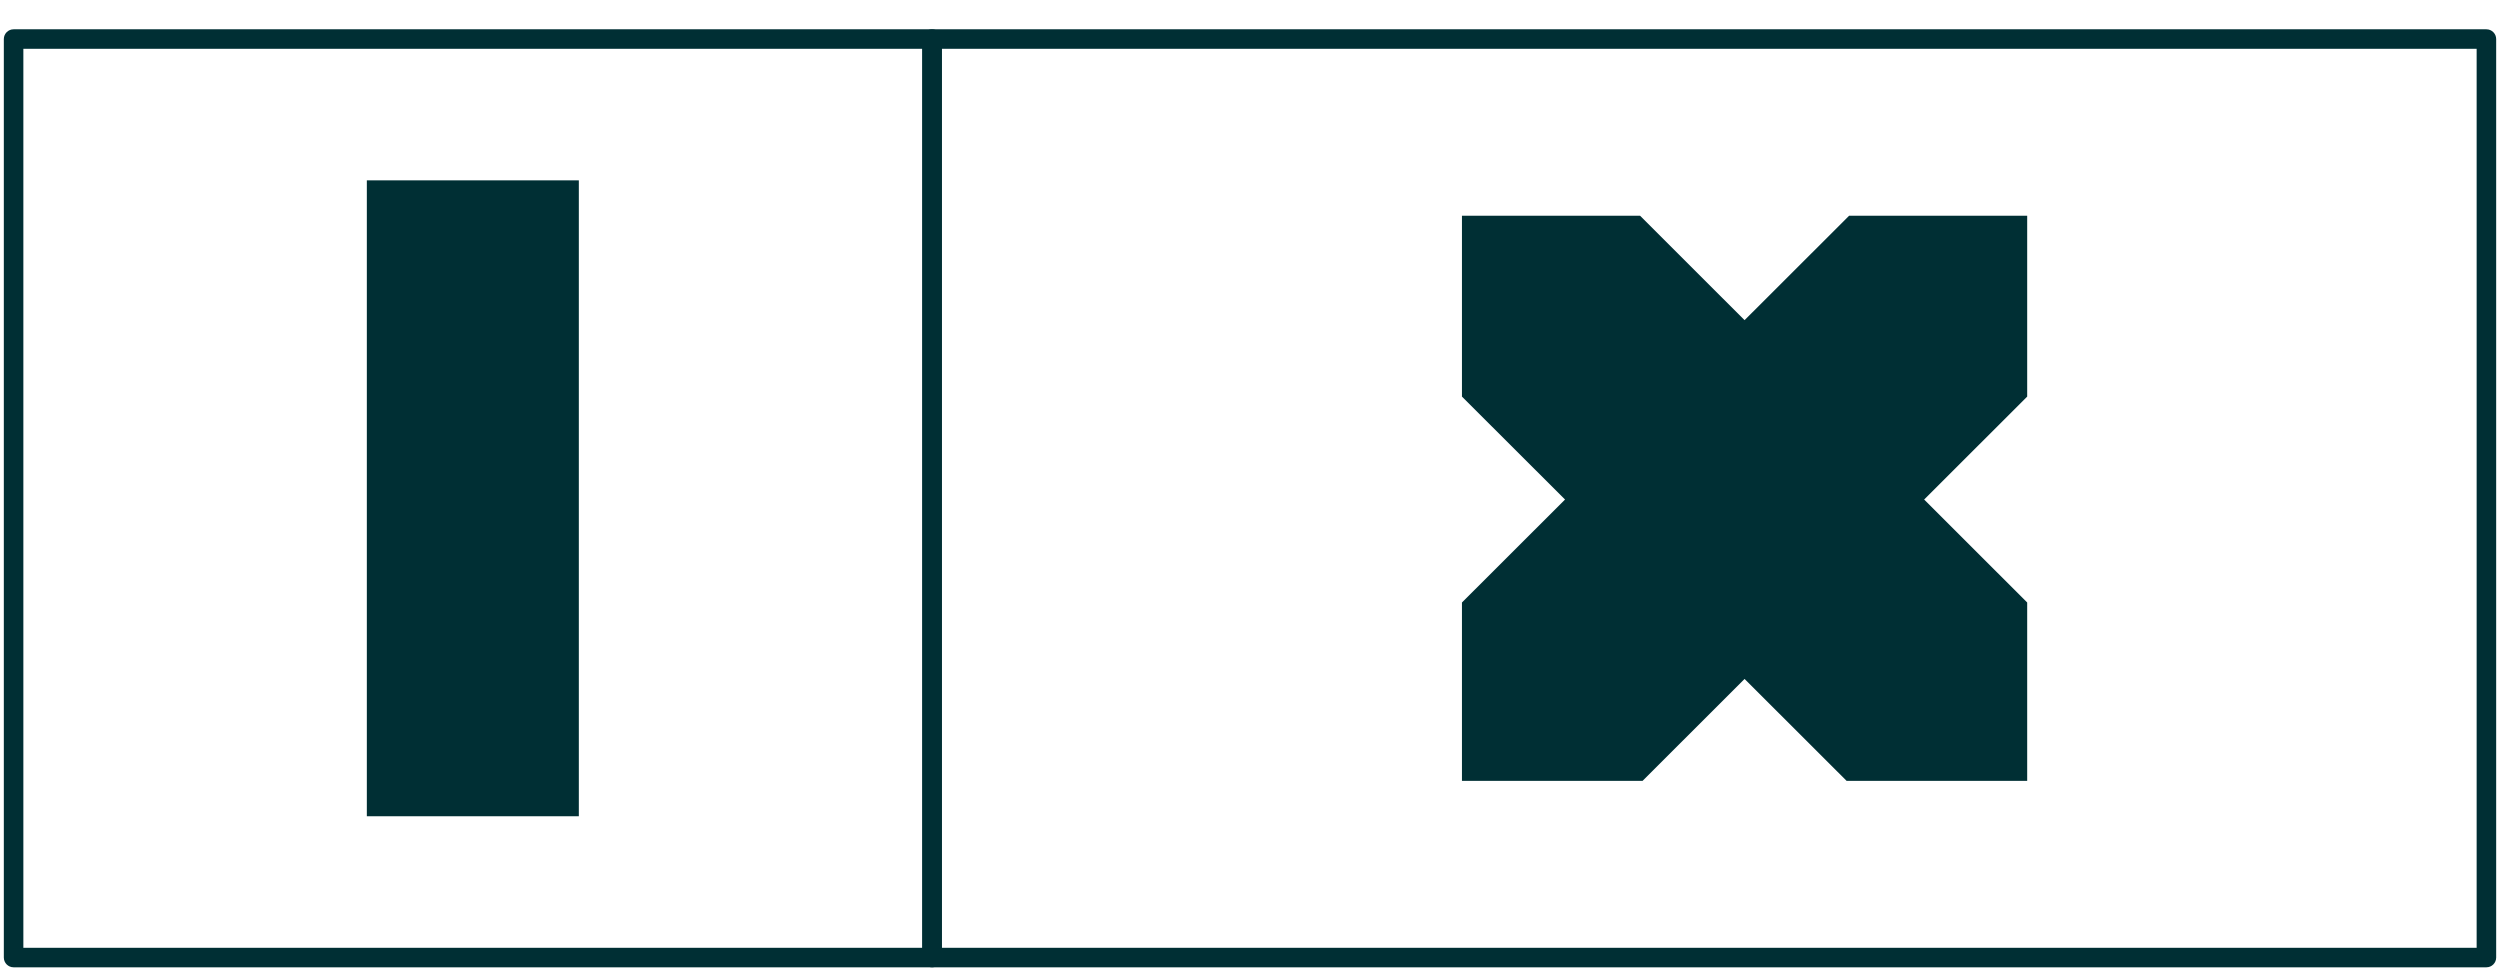
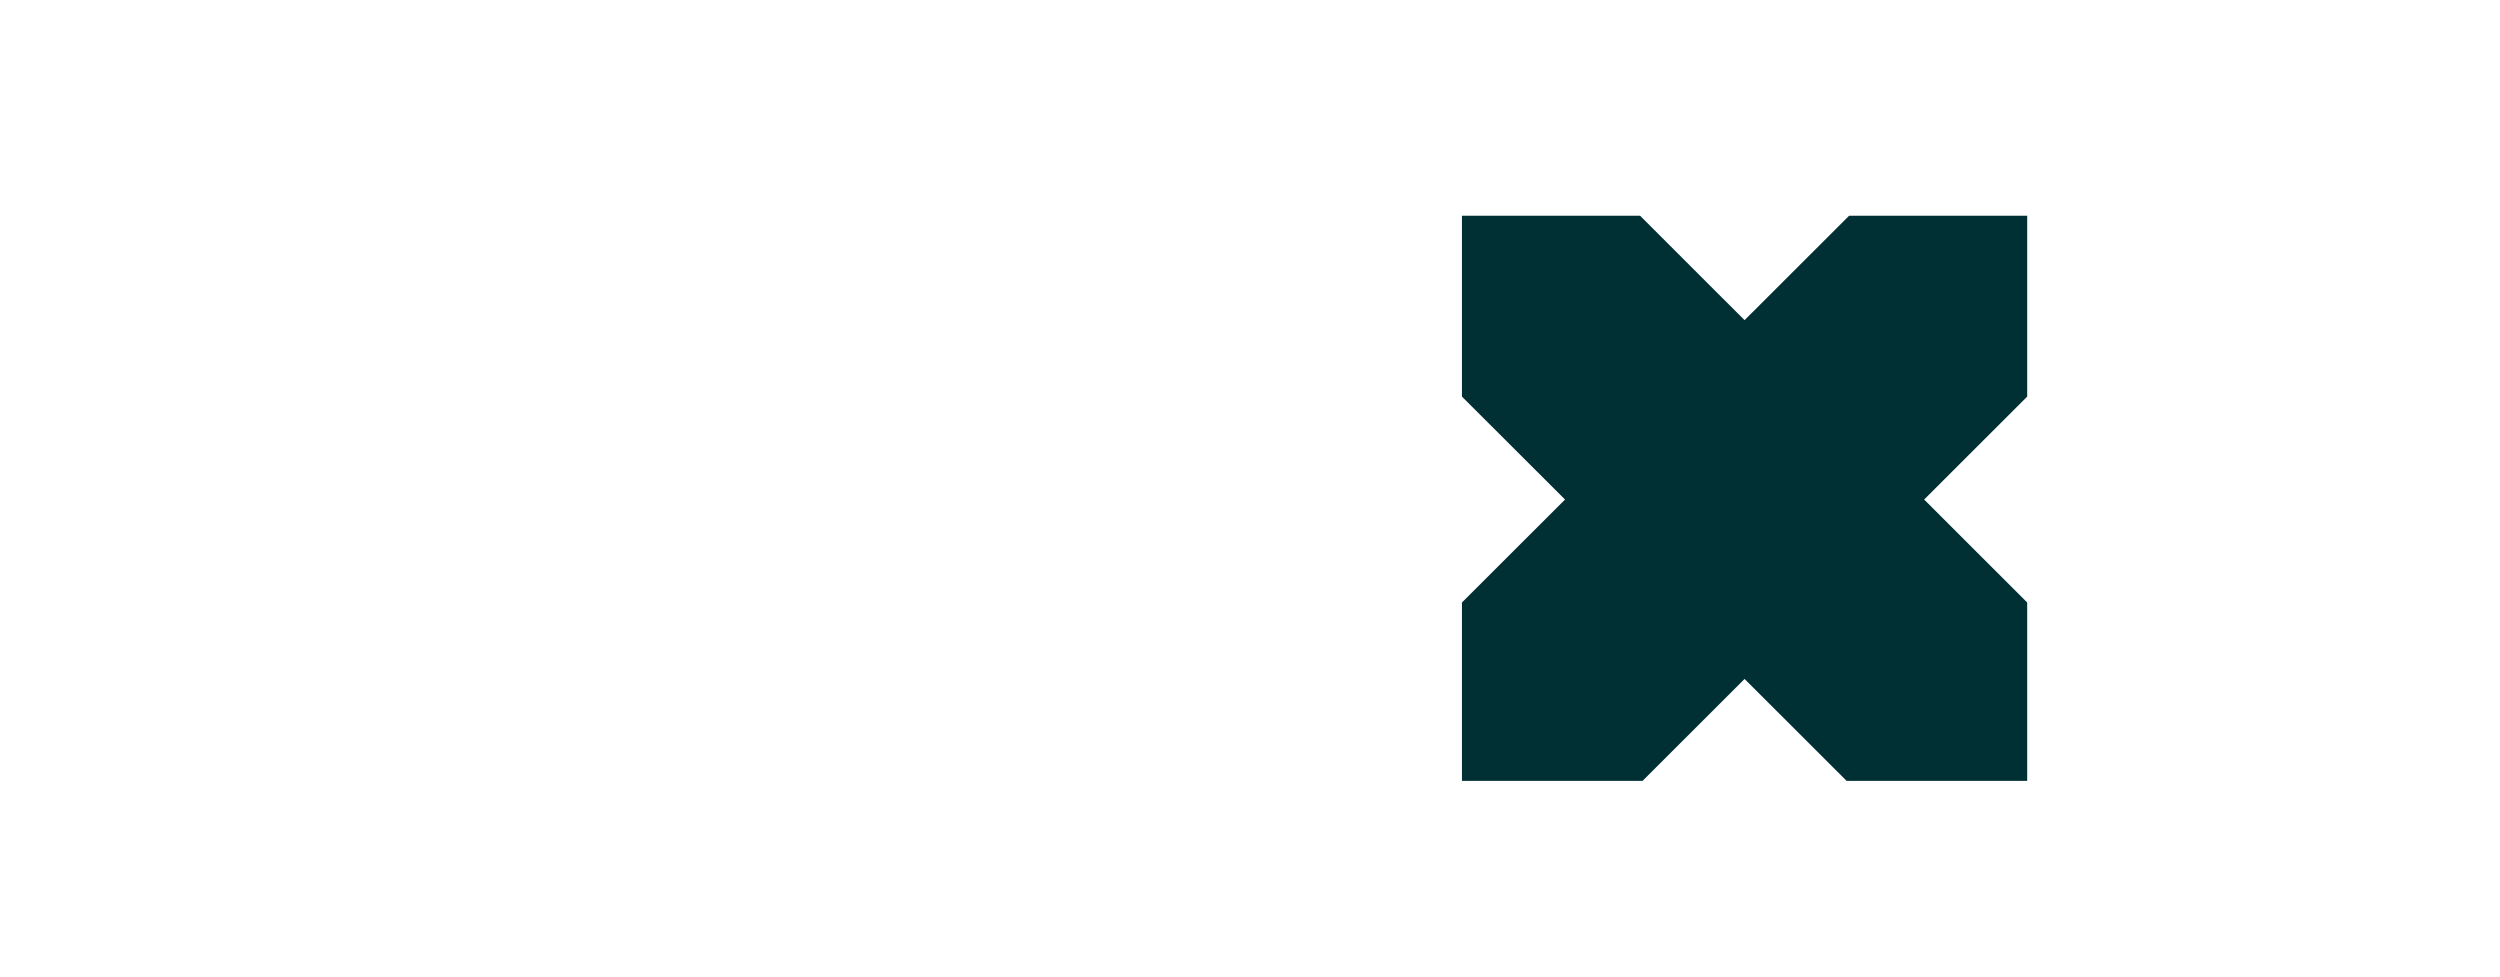
<svg xmlns="http://www.w3.org/2000/svg" width="64px" height="25px" viewBox="0 0 64 25" version="1.1">
  <title>Double</title>
  <desc>Created with Sketch.</desc>
  <g id="BRAND-HUB-DESKTOP" stroke="none" stroke-width="1" fill="none" fill-rule="evenodd">
    <g id="Layout-generator" transform="translate(-128, -422)" fill="#002F34">
      <g id="controls" transform="translate(55, 181)">
        <g id="Group-6" transform="translate(0, 241)">
          <g id="Double" transform="translate(73.348, 1)">
            <g id="Group-4-Copy-2">
-               <polygon id="Fill-1" points="9.043 19.896 14.47 19.896 14.47 3.617 9.043 3.617" />
-               <path d="M23.513,-0.25 C23.651,-0.25 23.763,-0.138 23.763,0 L23.763,23.513 C23.763,23.651 23.651,23.763 23.513,23.763 L0,23.763 C-0.138,23.763 -0.25,23.651 -0.25,23.513 L-0.25,0 C-0.25,-0.138 -0.138,-0.25 0,-0.25 L23.513,-0.25 Z M23.263,0.25 L0.25,0.25 L0.25,23.263 L23.263,23.263 L23.263,0.25 Z" id="Rectangle-Copy-2" fill-rule="nonzero" />
-             </g>
+               </g>
            <g id="Group-5-Copy" transform="translate(23.513, 0)">
              <polygon id="Path" points="28.035 4.522 23.477 4.522 20.8 7.196 18.124 4.522 13.565 4.522 13.565 9.153 16.204 11.788 13.565 14.424 13.565 18.991 18.188 18.991 20.8 16.381 23.413 18.991 28.035 18.991 28.035 14.424 25.397 11.788 28.035 9.153" />
-               <path d="M39.791,-0.25 C39.929,-0.25 40.041,-0.138 40.041,0 L40.041,23.513 C40.041,23.651 39.929,23.763 39.791,23.763 L0,23.763 C-0.138,23.763 -0.25,23.651 -0.25,23.513 L-0.25,0 C-0.25,-0.138 -0.138,-0.25 0,-0.25 L39.791,-0.25 Z M39.541,0.25 L0.25,0.25 L0.25,23.263 L39.541,23.263 L39.541,0.25 Z" id="Rectangle-Copy" fill-rule="nonzero" />
            </g>
          </g>
        </g>
      </g>
    </g>
  </g>
</svg>